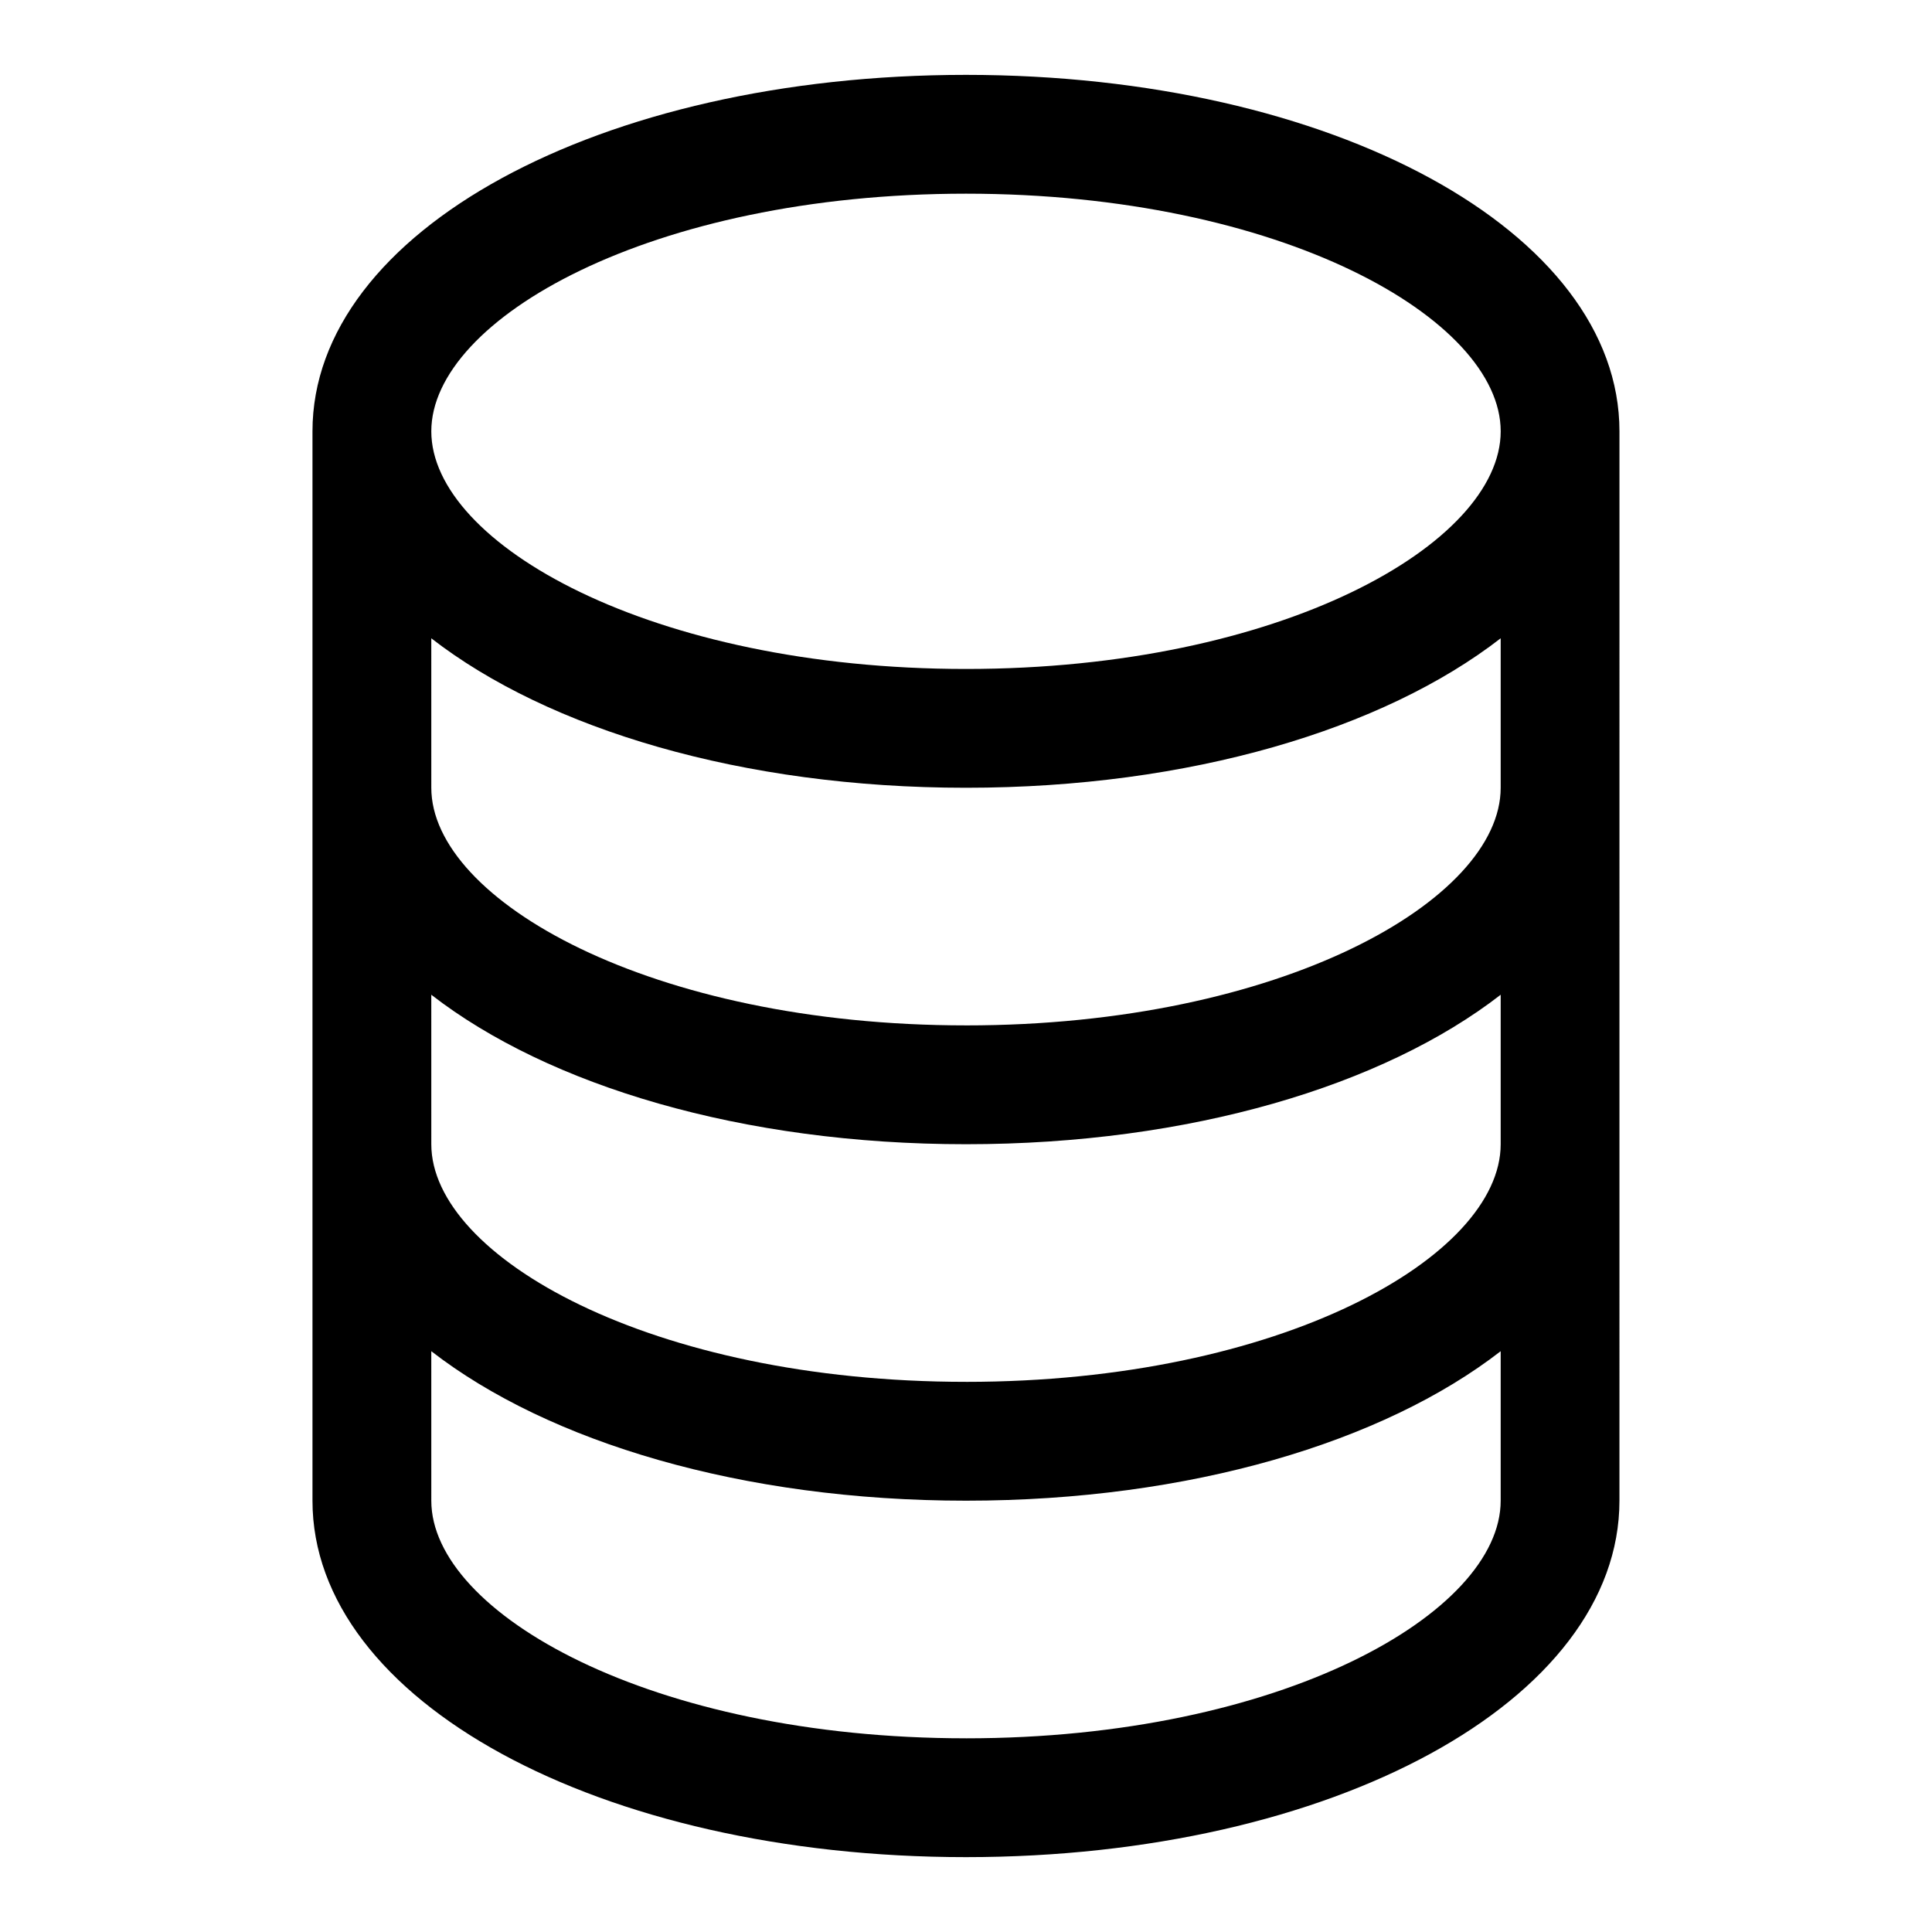
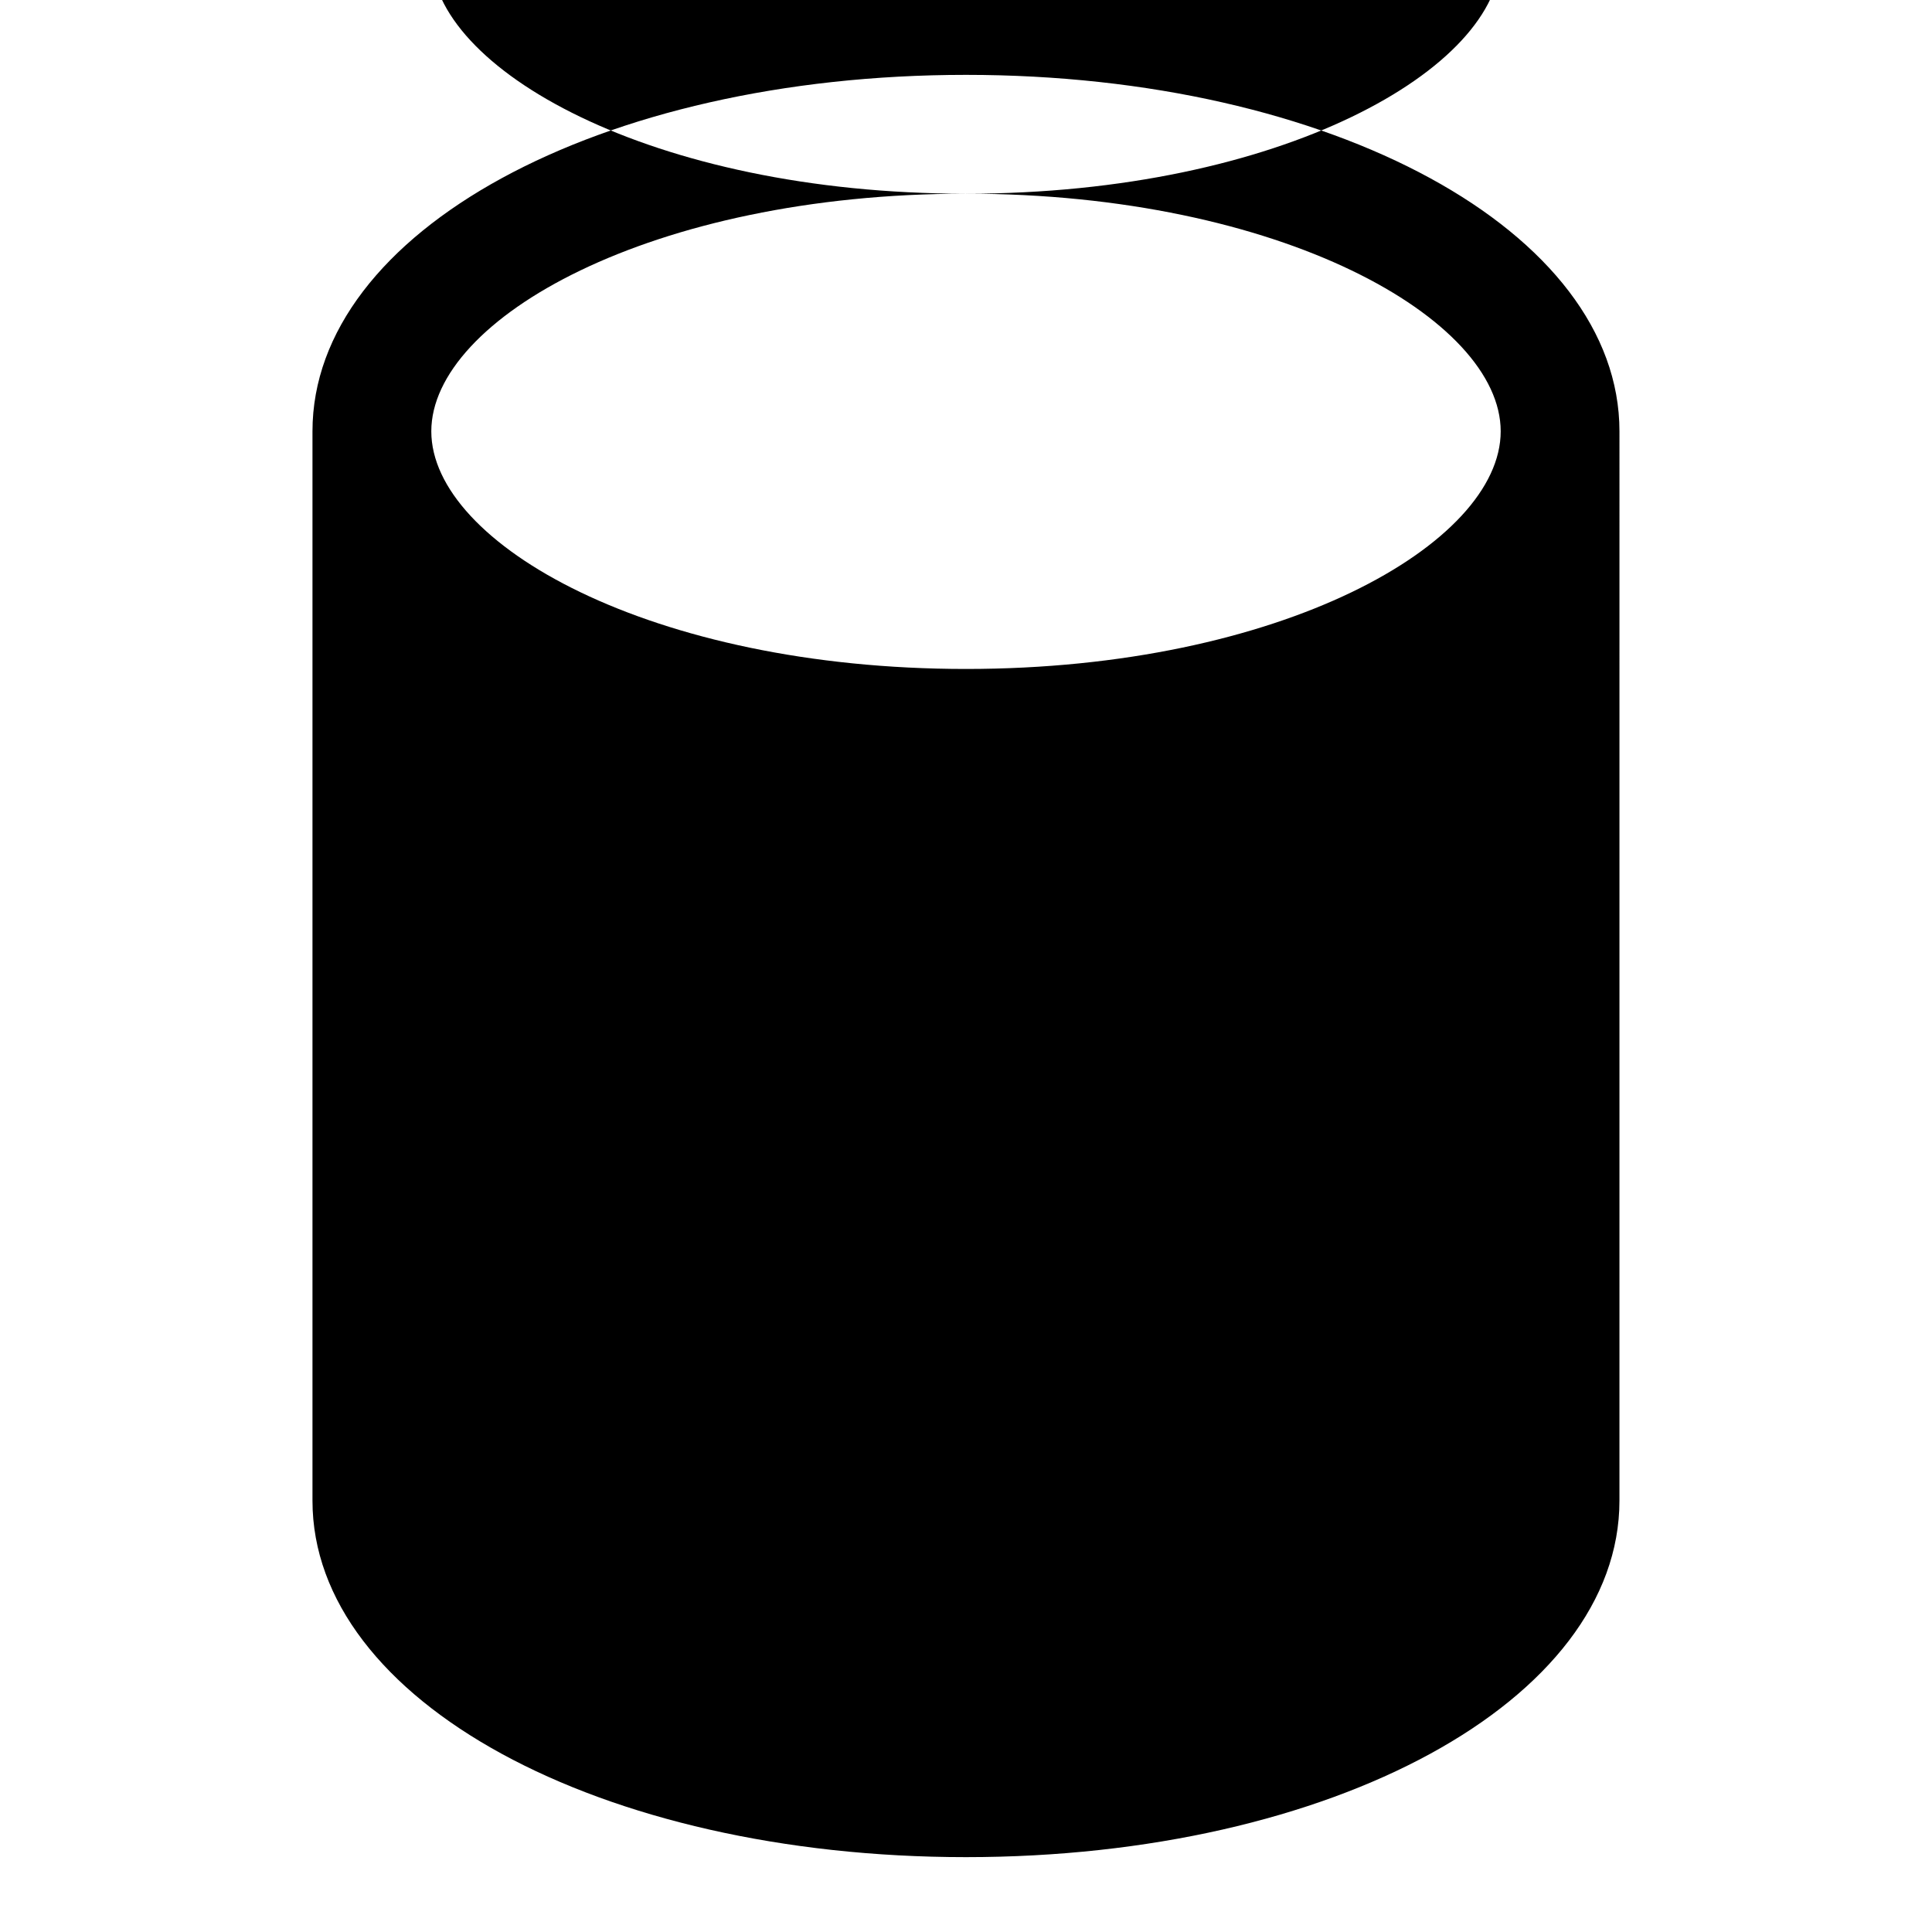
<svg xmlns="http://www.w3.org/2000/svg" fill="#000000" width="800px" height="800px" version="1.1" viewBox="144 144 512 512">
-   <path d="m400 163.84c-97.109 0-173.19 41.504-173.19 94.465v283.39c0 52.965 76.074 94.465 173.18 94.465s173.18-41.5 173.18-94.465l0.004-283.39c0-52.961-76.074-94.465-173.18-94.465zm0 31.488c83.445 0 141.7 33.188 141.7 62.977 0 29.789-58.254 62.977-141.7 62.977-83.445 0-141.7-33.188-141.7-62.977 0-29.785 58.254-62.977 141.7-62.977zm0 409.34c-83.445 0-141.7-33.188-141.7-62.977l-0.004-39.609c31.078 24.105 82.406 39.613 141.7 39.613s110.62-15.508 141.7-39.613v39.613c0 29.789-58.254 62.977-141.7 62.977zm0-94.465c-83.445 0-141.7-33.188-141.7-62.977l-0.004-39.609c31.078 24.105 82.406 39.613 141.7 39.613s110.62-15.508 141.7-39.613v39.613c0 29.789-58.254 62.977-141.7 62.977zm0-94.465c-83.445 0-141.7-33.188-141.7-62.977l-0.004-39.605c31.078 24.102 82.406 39.609 141.7 39.609s110.62-15.508 141.7-39.613v39.613c0 29.789-58.254 62.977-141.7 62.977z" />
+   <path d="m400 163.84c-97.109 0-173.19 41.504-173.19 94.465v283.39c0 52.965 76.074 94.465 173.18 94.465s173.18-41.5 173.18-94.465l0.004-283.39c0-52.961-76.074-94.465-173.18-94.465zm0 31.488c83.445 0 141.7 33.188 141.7 62.977 0 29.789-58.254 62.977-141.7 62.977-83.445 0-141.7-33.188-141.7-62.977 0-29.785 58.254-62.977 141.7-62.977zc-83.445 0-141.7-33.188-141.7-62.977l-0.004-39.609c31.078 24.105 82.406 39.613 141.7 39.613s110.62-15.508 141.7-39.613v39.613c0 29.789-58.254 62.977-141.7 62.977zm0-94.465c-83.445 0-141.7-33.188-141.7-62.977l-0.004-39.609c31.078 24.105 82.406 39.613 141.7 39.613s110.62-15.508 141.7-39.613v39.613c0 29.789-58.254 62.977-141.7 62.977zm0-94.465c-83.445 0-141.7-33.188-141.7-62.977l-0.004-39.605c31.078 24.102 82.406 39.609 141.7 39.609s110.62-15.508 141.7-39.613v39.613c0 29.789-58.254 62.977-141.7 62.977z" />
</svg>